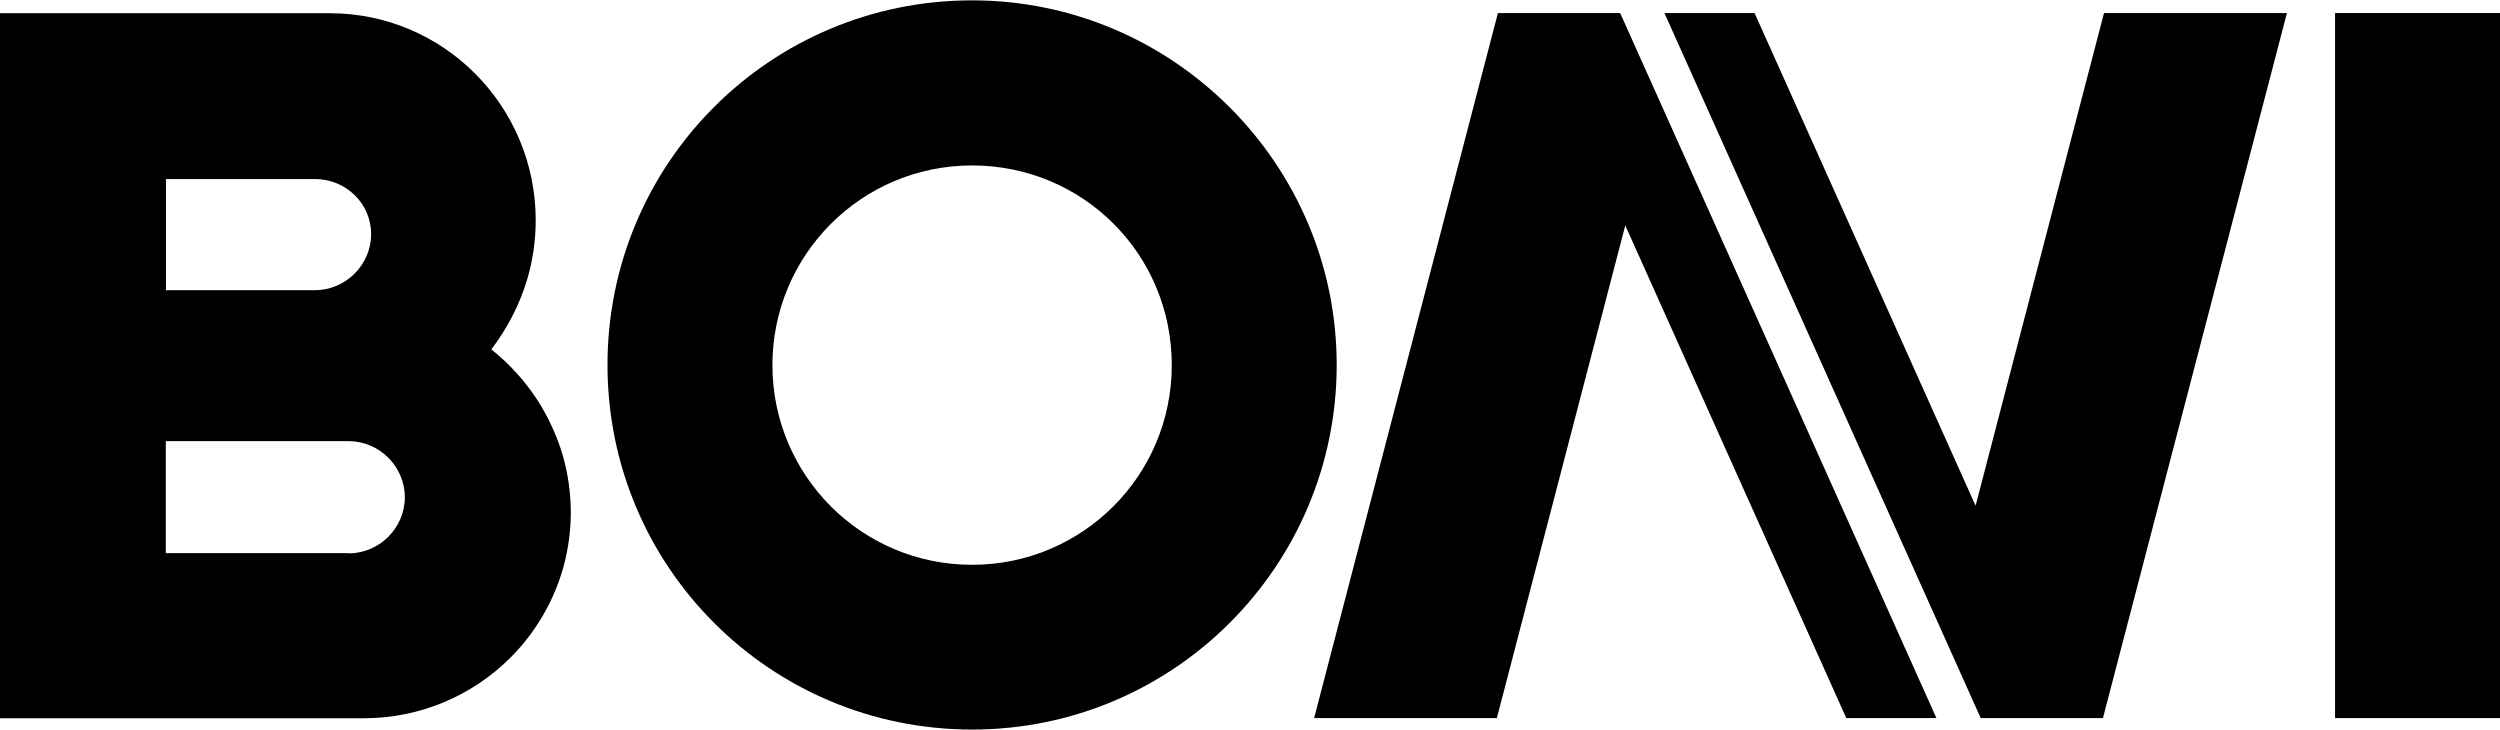
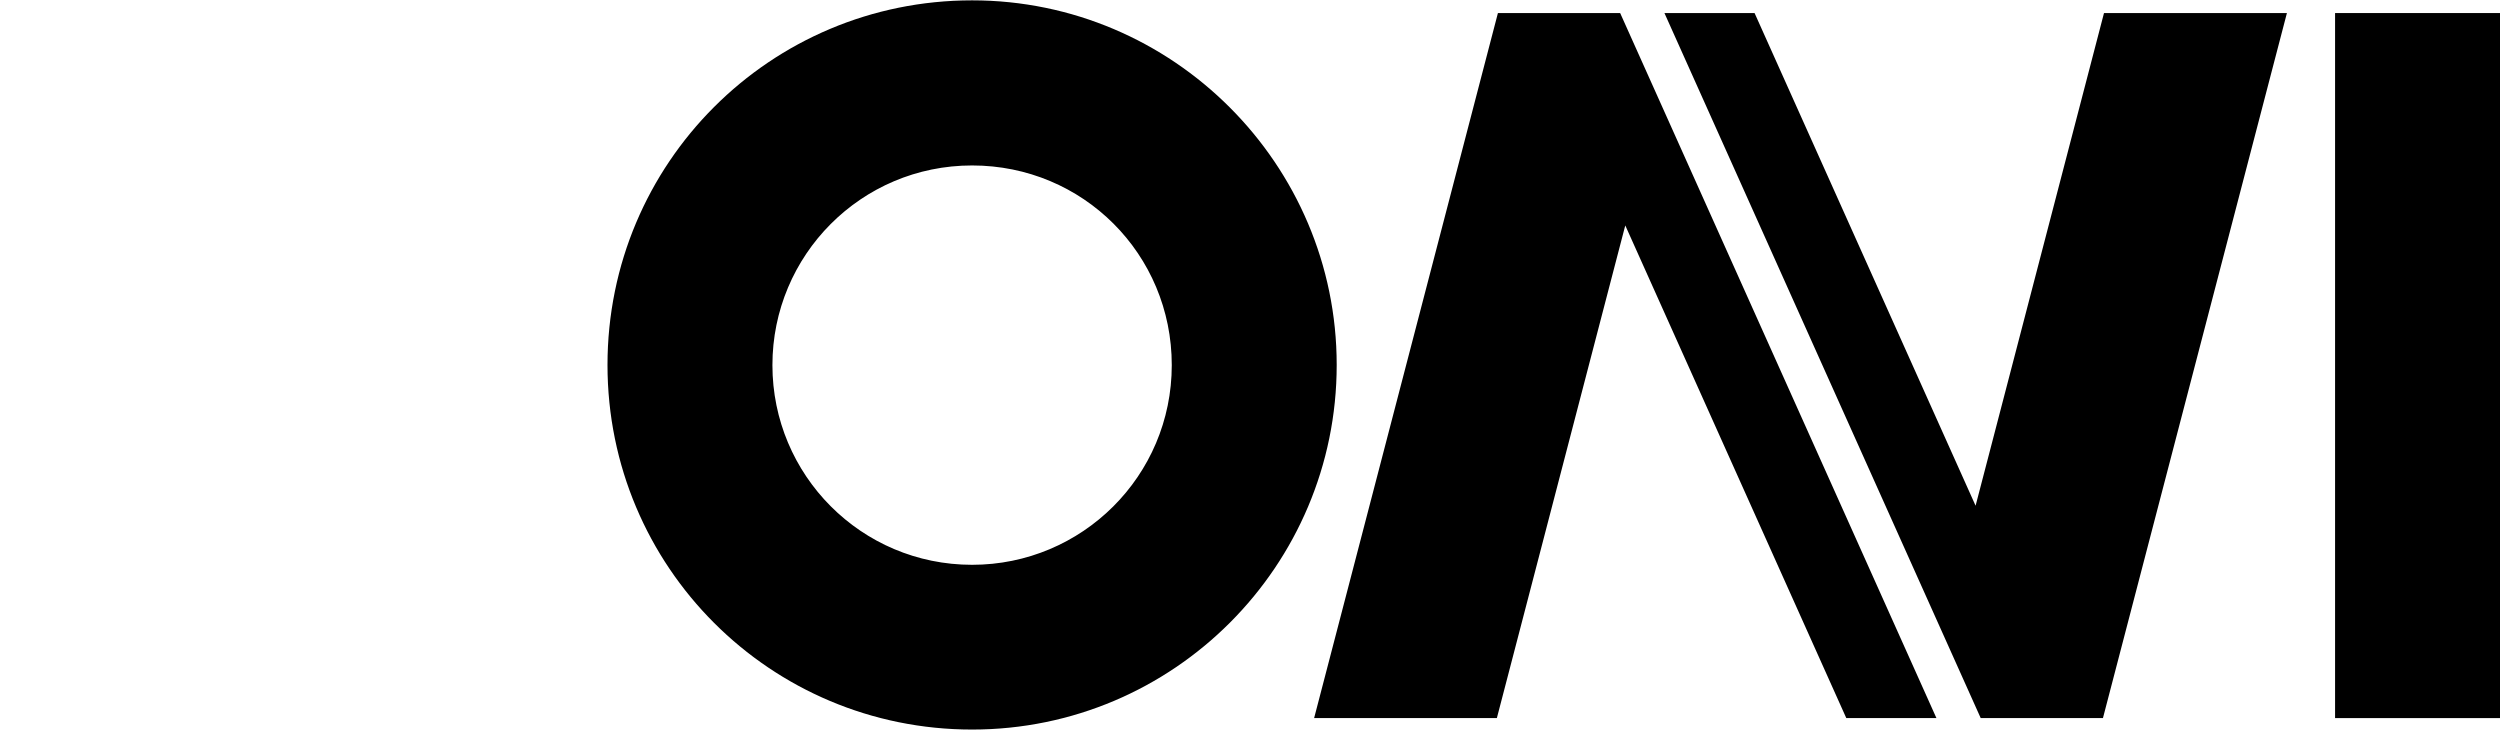
<svg xmlns="http://www.w3.org/2000/svg" viewBox="0 0 1417.3 413.9">
  <defs>
    <style>      .cls-1 {        fill: #000000;      }    </style>
  </defs>
  <g>
    <g id="Layer_1">
      <g>
        <path class="cls-1" d="M551.1.2c-114.4,0-206.7,92.3-206.7,206.7s92.3,206.7,206.7,206.7,206.7-92.9,206.7-206.7S665,.2,551.1.2ZM551.1,320.2c-62.9,0-113.2-50.9-113.2-113.2s50.3-113.2,113.2-113.2,113.2,50.3,113.2,113.2-50.9,113.2-113.2,113.2Z" />
        <rect class="cls-1" x="1323.8" y="7.4" width="93.5" height="399.7" />
        <polygon class="cls-1" points="849.2 7.4 745 407.1 848.6 407.1 921.4 127.8 1046.7 407.1 1097.8 407.1 918.5 7.4 849.2 7.4" />
        <polygon class="cls-1" points="1120 286.7 994.7 7.4 943.6 7.4 1122.9 407.1 1192.2 407.1 1296.5 7.4 1192.8 7.4 1120 286.7" />
-         <path class="cls-1" d="M278.6,198c8.9-11.7,15.9-25,20.2-39.4,3.2-10.7,4.9-22,4.9-33.7,0-64.7-52.1-117.4-116.8-117.4H0v399.7h206.1c32.5,0,62-13.1,83.3-34.4,14.3-14.3,24.9-32.3,30.3-52.4,2.5-9.6,3.9-19.6,3.9-30s-1.6-22.1-4.6-32.4-8.3-22-14.6-31.6c-7.1-10.8-15.8-20.3-25.8-28.3h0ZM94.1,101.5h84.5c17.4,0,31.8,13.8,31.8,31.2s-14.4,31.8-31.8,31.8h-84.5v-62.9h0ZM197.7,313.6h-103.7v-63.5h103.7c17.4,0,31.8,14.4,31.8,31.8s-14.4,31.8-31.8,31.8h0Z" />
      </g>
    </g>
  </g>
</svg>